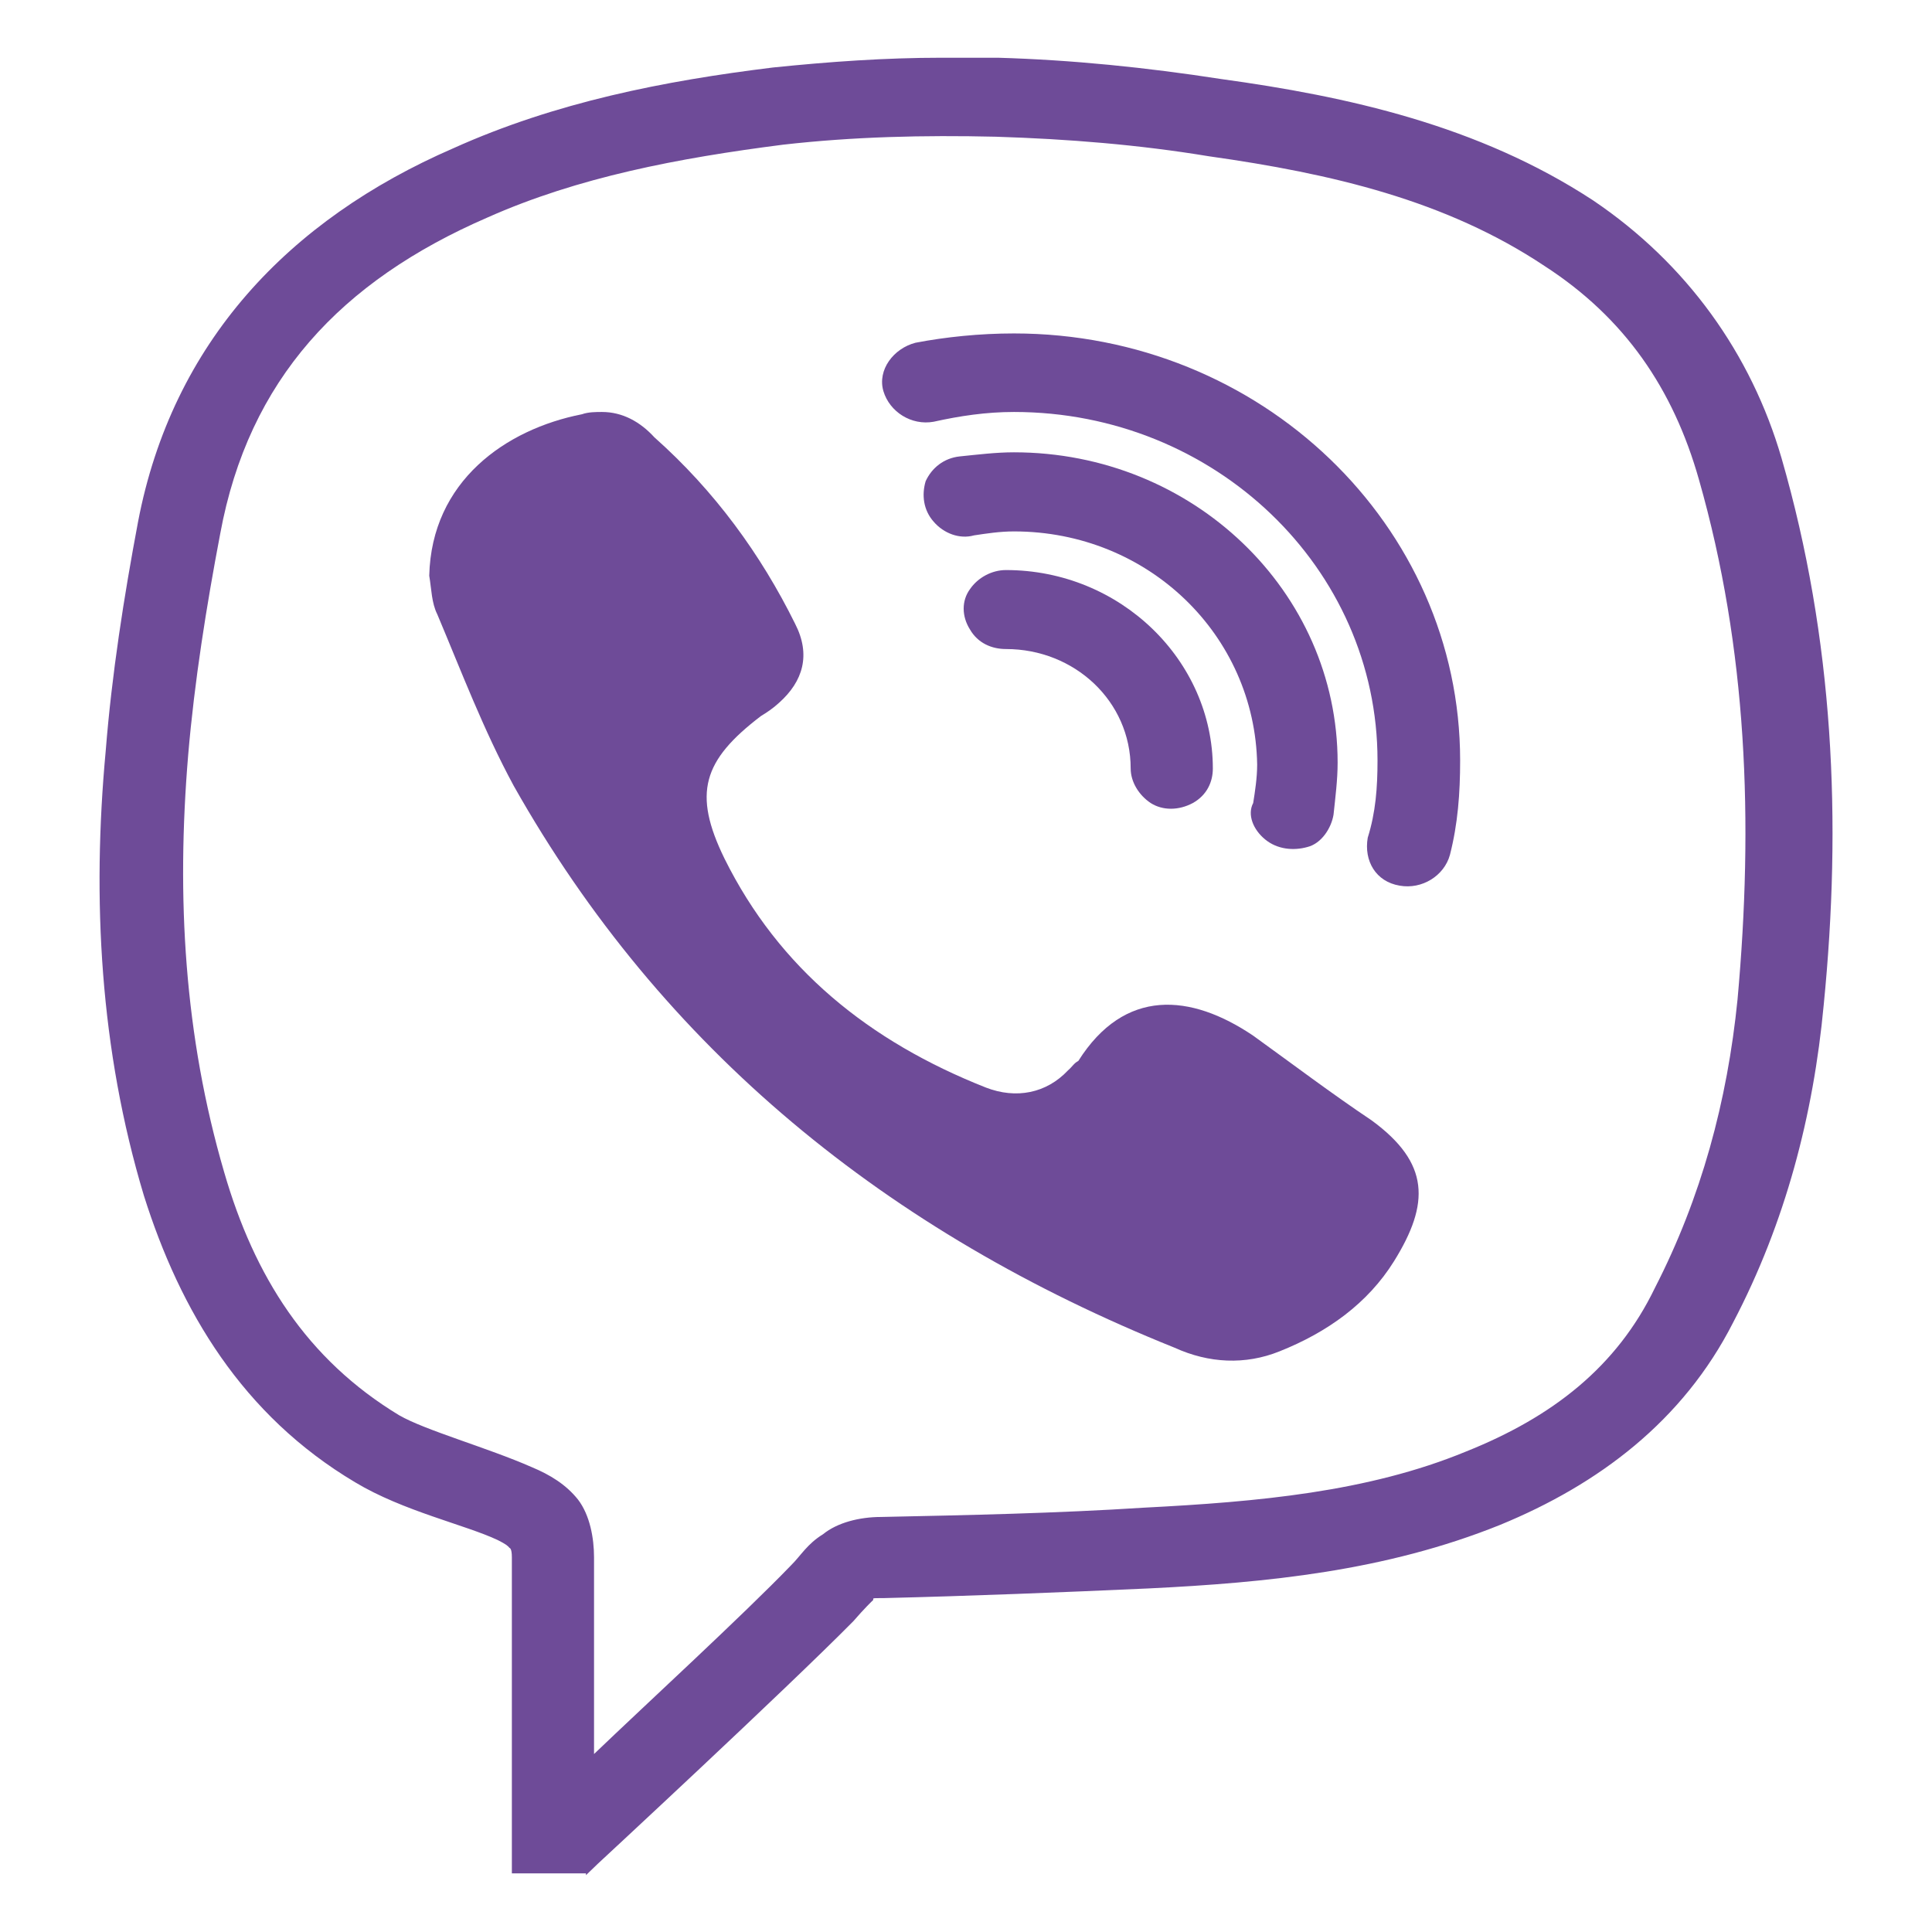
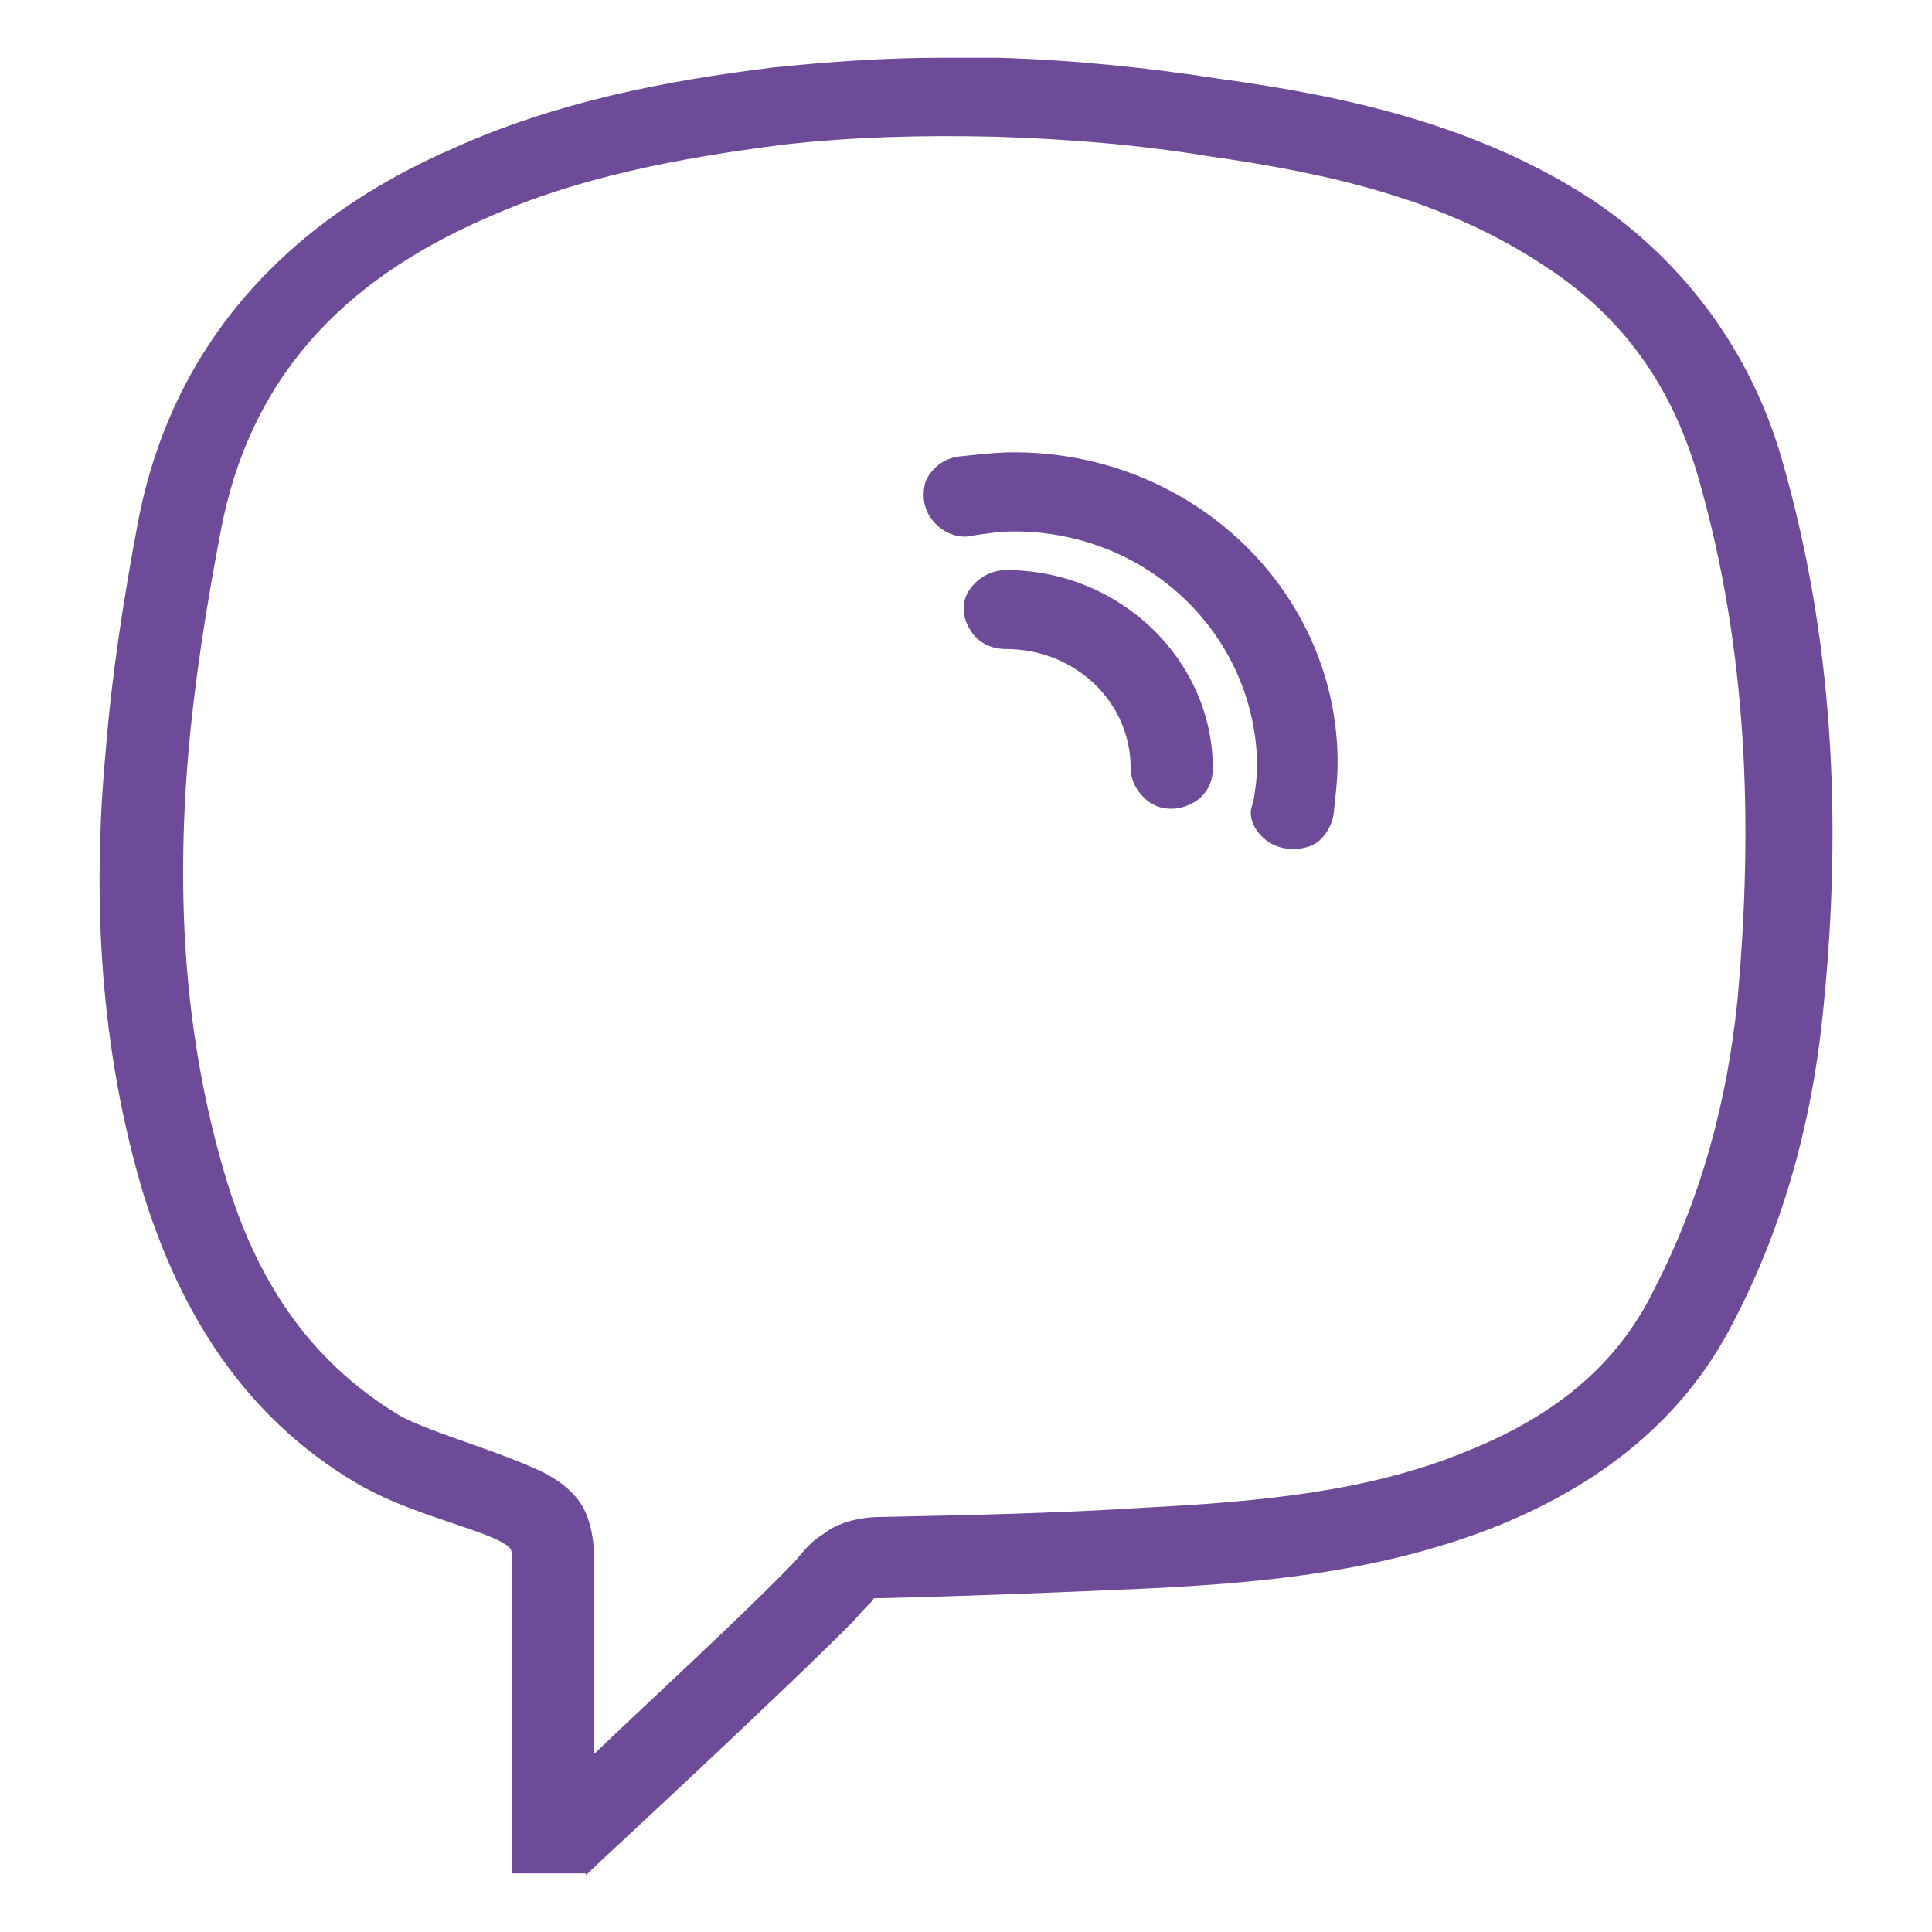
<svg xmlns="http://www.w3.org/2000/svg" width="17px" height="17px" viewBox="0 0 17 16" version="1.1">
  <g id="surface1">
    <path style=" stroke:none;fill-rule:nonzero;fill:rgb(43.137%,29.412%,59.608%);fill-opacity:1;" d="M 11.133 6.887 C 11.238 6.973 11.379 6.988 11.504 6.953 C 11.629 6.922 11.715 6.785 11.734 6.668 C 11.75 6.516 11.77 6.363 11.77 6.211 C 11.77 4.703 10.496 3.48 8.922 3.48 C 8.762 3.48 8.605 3.5 8.445 3.516 C 8.305 3.531 8.199 3.617 8.145 3.734 C 8.109 3.855 8.125 3.988 8.215 4.09 C 8.305 4.195 8.445 4.246 8.57 4.211 C 8.676 4.195 8.797 4.176 8.922 4.176 C 10.105 4.176 11.043 5.09 11.062 6.227 C 11.062 6.344 11.043 6.465 11.027 6.566 C 10.973 6.668 11.027 6.801 11.133 6.887 Z M 11.133 6.887 " />
    <path style=" stroke:none;fill-rule:nonzero;fill:rgb(43.137%,29.412%,59.608%);fill-opacity:1;" d="M 5.156 16 L 5.262 15.898 C 5.262 15.898 6.906 14.375 7.508 13.766 C 7.613 13.645 7.668 13.594 7.684 13.578 C 7.684 13.562 7.668 13.562 7.773 13.562 C 8.551 13.543 9.328 13.512 10.105 13.477 C 11.148 13.426 12.191 13.324 13.199 12.918 C 14.066 12.562 14.809 12.004 15.25 11.137 C 15.711 10.258 15.957 9.309 16.047 8.344 C 16.207 6.734 16.137 5.125 15.676 3.531 C 15.41 2.617 14.844 1.82 14.016 1.262 C 13.008 0.602 11.855 0.348 10.742 0.195 C 10.09 0.094 9.434 0.027 8.781 0.008 C 8.621 0.008 8.461 0.008 8.285 0.008 C 7.789 0.008 7.297 0.043 6.801 0.094 C 5.848 0.211 4.891 0.398 3.988 0.805 C 2.539 1.434 1.516 2.516 1.215 4.09 C 1.09 4.754 0.984 5.43 0.93 6.109 C 0.809 7.41 0.879 8.734 1.266 10.02 C 1.586 11.035 2.133 11.953 3.125 12.543 C 3.547 12.797 4.098 12.918 4.379 13.051 C 4.449 13.086 4.469 13.102 4.484 13.121 C 4.484 13.121 4.504 13.121 4.504 13.203 C 4.504 14.035 4.504 15.645 4.504 15.645 L 4.504 15.984 L 5.156 15.984 Z M 3.512 11.953 C 2.699 11.461 2.238 10.73 1.973 9.816 C 1.621 8.613 1.551 7.395 1.656 6.141 C 1.711 5.496 1.816 4.836 1.938 4.195 C 2.188 2.84 3 1.973 4.289 1.414 C 5.086 1.059 5.969 0.891 6.891 0.773 C 7.508 0.703 8.125 0.688 8.762 0.703 C 9.398 0.723 10.02 0.773 10.637 0.875 C 11.715 1.027 12.723 1.262 13.59 1.84 C 14.297 2.297 14.723 2.922 14.949 3.719 C 15.375 5.211 15.43 6.734 15.289 8.293 C 15.199 9.191 14.969 10.039 14.562 10.832 C 14.227 11.527 13.66 11.969 12.898 12.273 C 12.035 12.629 11.062 12.715 10.07 12.766 C 9.293 12.816 8.516 12.832 7.754 12.848 C 7.562 12.848 7.367 12.898 7.242 13 C 7.102 13.086 7.047 13.188 6.961 13.273 C 6.535 13.715 5.688 14.492 5.227 14.934 C 5.227 14.406 5.227 13.781 5.227 13.203 C 5.227 13.035 5.191 12.832 5.086 12.695 C 4.98 12.562 4.84 12.477 4.68 12.41 C 4.289 12.238 3.742 12.086 3.512 11.953 Z M 3.512 11.953 " />
    <path style=" stroke:none;fill-rule:nonzero;fill:rgb(43.137%,29.412%,59.608%);fill-opacity:1;" d="M 8.852 4.516 C 8.727 4.516 8.605 4.582 8.535 4.684 C 8.461 4.785 8.461 4.922 8.535 5.039 C 8.605 5.16 8.727 5.211 8.852 5.211 C 9.453 5.211 9.949 5.668 9.949 6.262 C 9.949 6.379 10.02 6.496 10.125 6.566 C 10.23 6.633 10.371 6.633 10.496 6.566 C 10.621 6.496 10.672 6.379 10.672 6.262 C 10.672 5.312 9.859 4.516 8.852 4.516 Z M 8.852 4.516 " />
-     <path style=" stroke:none;fill-rule:nonzero;fill:rgb(43.137%,29.412%,59.608%);fill-opacity:1;" d="M 8.215 3.211 C 8.445 3.16 8.676 3.125 8.922 3.125 C 10.691 3.125 12.121 4.5 12.121 6.191 C 12.121 6.43 12.105 6.648 12.035 6.871 C 12 7.074 12.105 7.258 12.316 7.293 C 12.512 7.328 12.707 7.207 12.758 7.023 C 12.828 6.75 12.848 6.48 12.848 6.191 C 12.848 4.125 11.098 2.434 8.922 2.434 C 8.621 2.434 8.32 2.465 8.055 2.516 C 7.863 2.566 7.719 2.754 7.773 2.941 C 7.828 3.125 8.02 3.246 8.215 3.211 Z M 8.215 3.211 " />
-     <path style=" stroke:none;fill-rule:nonzero;fill:rgb(43.137%,29.412%,59.608%);fill-opacity:1;" d="M 10.336 11.359 C 10.637 11.496 10.957 11.512 11.258 11.391 C 11.68 11.223 12.035 10.969 12.266 10.598 C 12.582 10.09 12.582 9.734 12.07 9.359 C 11.715 9.121 11.379 8.867 11.027 8.613 C 10.477 8.242 9.895 8.191 9.488 8.836 C 9.453 8.852 9.434 8.887 9.398 8.918 C 9.207 9.121 8.941 9.172 8.676 9.07 C 7.648 8.664 6.855 8.023 6.375 7.055 C 6.094 6.48 6.184 6.191 6.695 5.801 C 6.746 5.77 6.801 5.734 6.855 5.684 C 7.066 5.496 7.137 5.262 6.996 4.988 C 6.695 4.379 6.289 3.82 5.758 3.348 C 5.633 3.211 5.477 3.125 5.297 3.125 C 5.246 3.125 5.176 3.125 5.121 3.145 C 4.449 3.277 3.797 3.734 3.777 4.566 C 3.797 4.684 3.797 4.805 3.848 4.906 C 4.062 5.414 4.254 5.922 4.52 6.414 C 5.828 8.734 7.809 10.344 10.336 11.359 Z M 10.336 11.359 " />
  </g>
</svg>